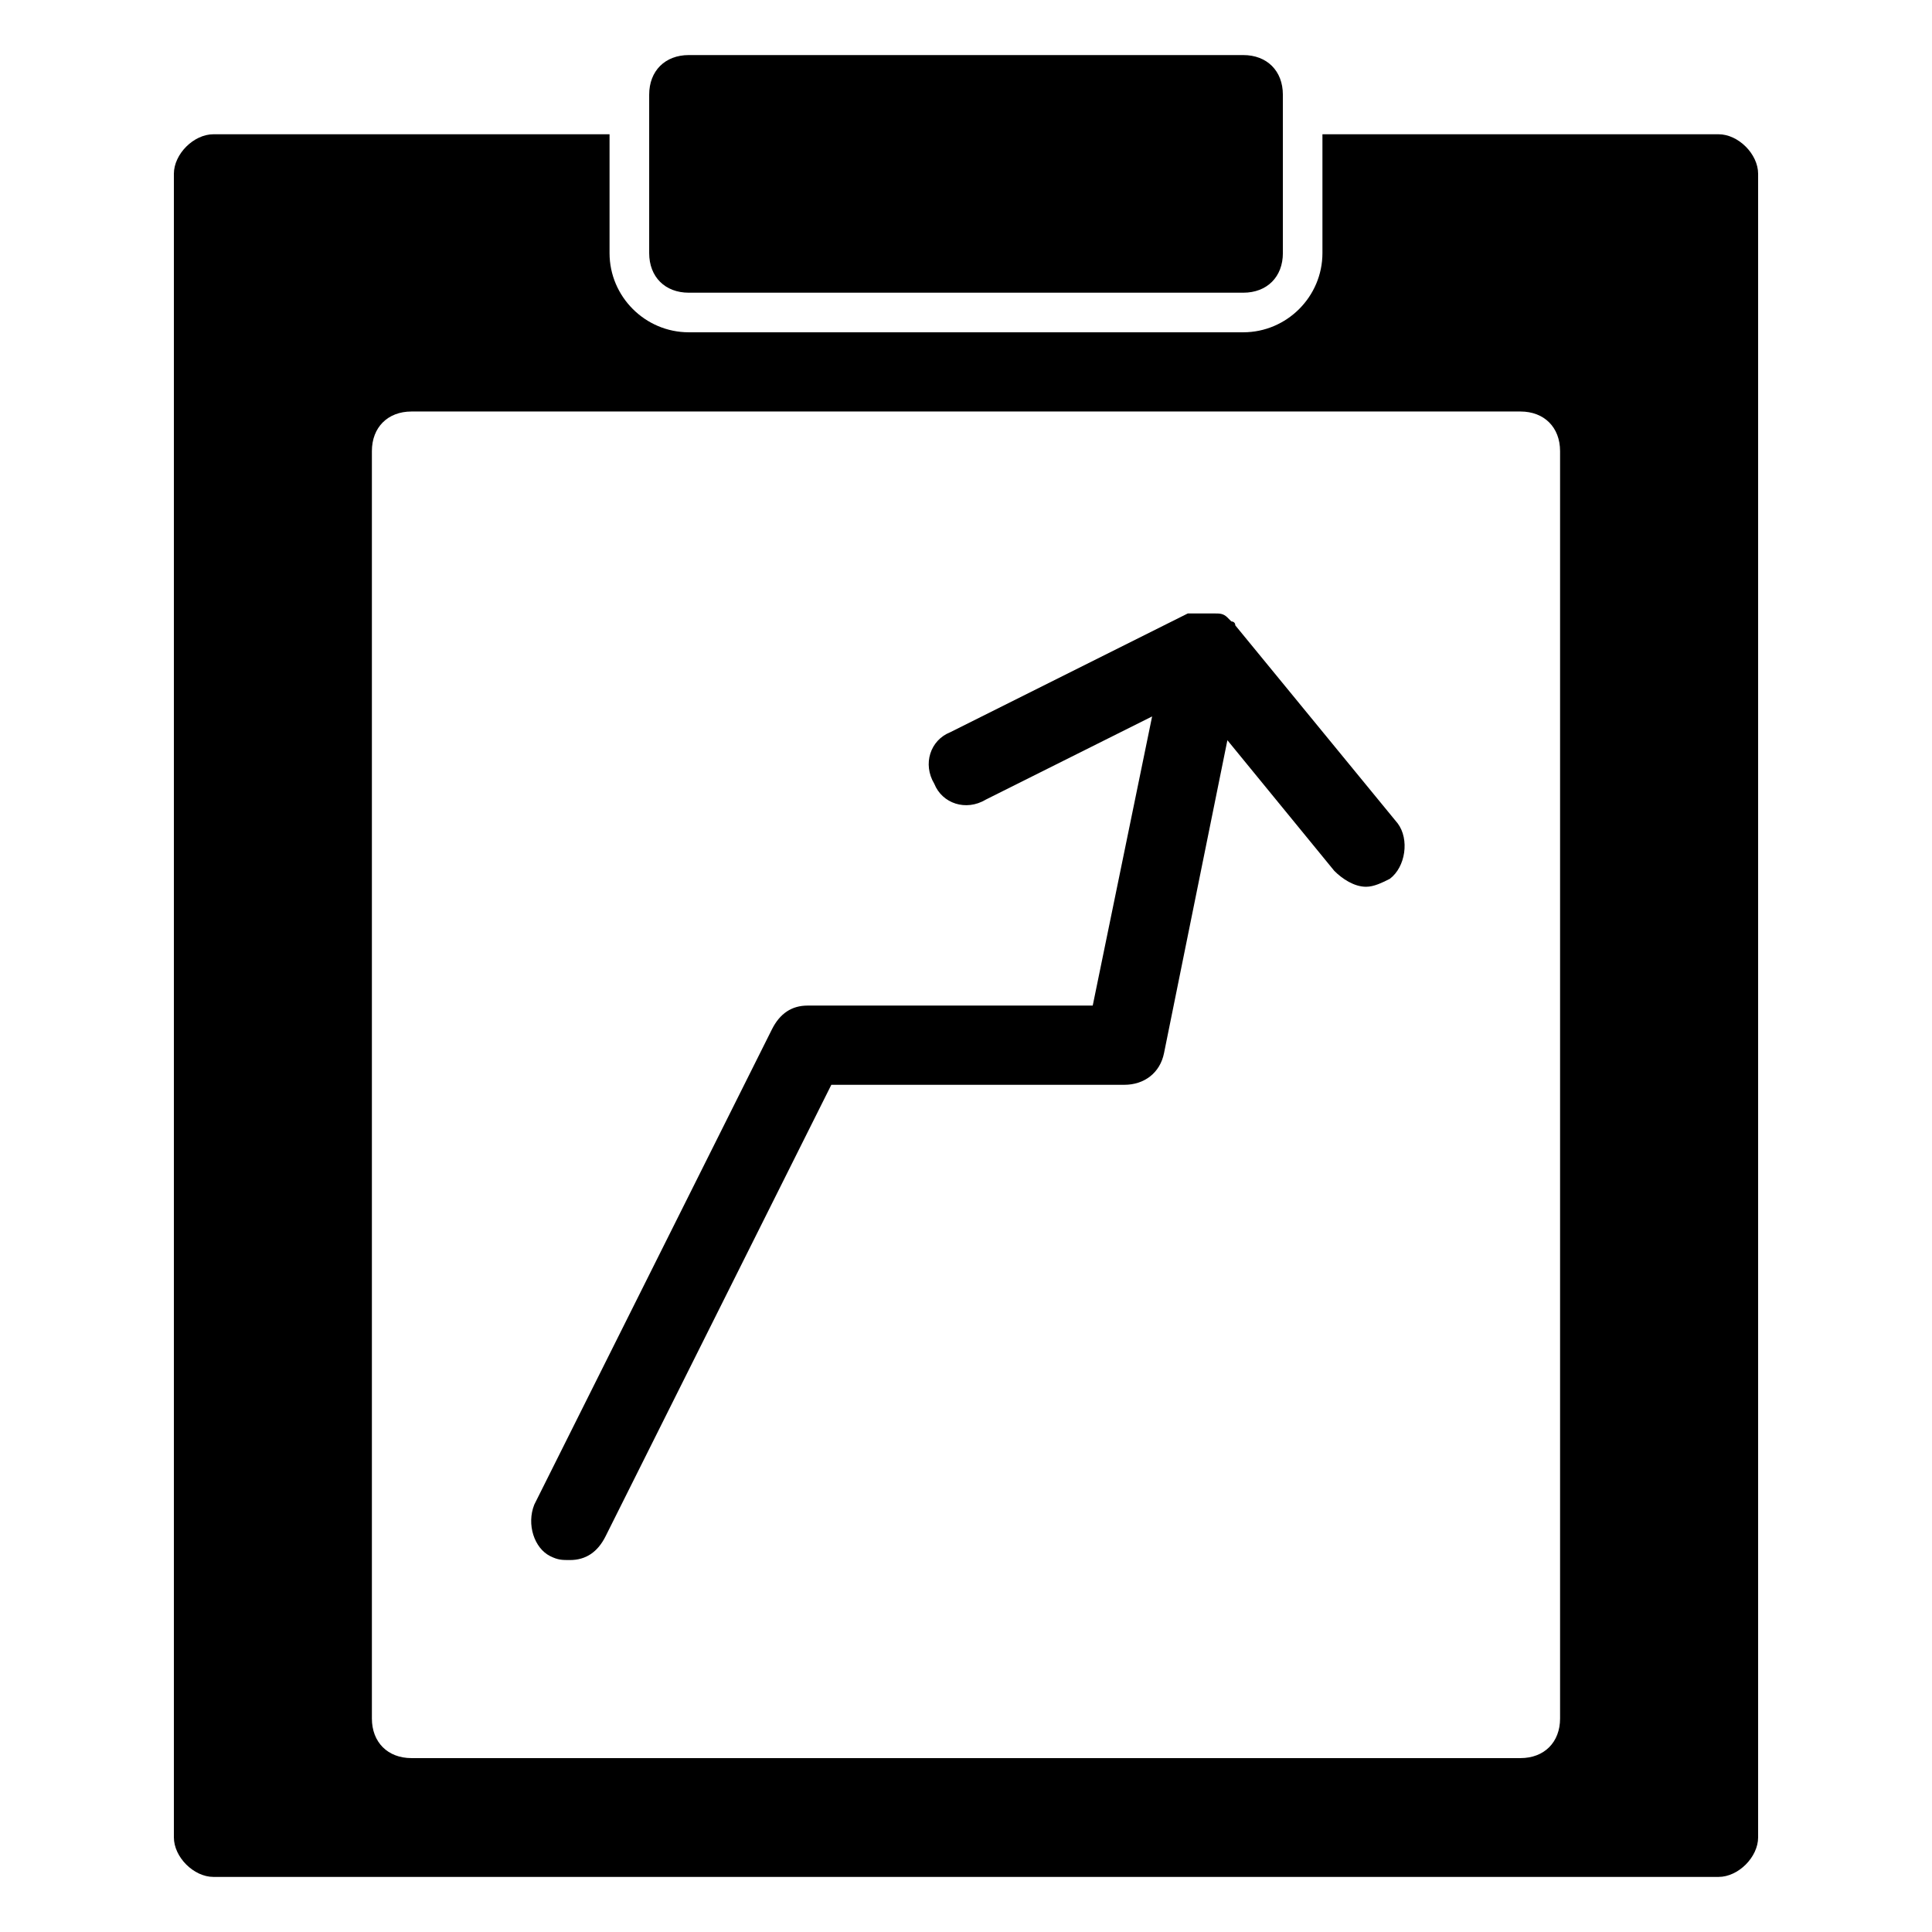
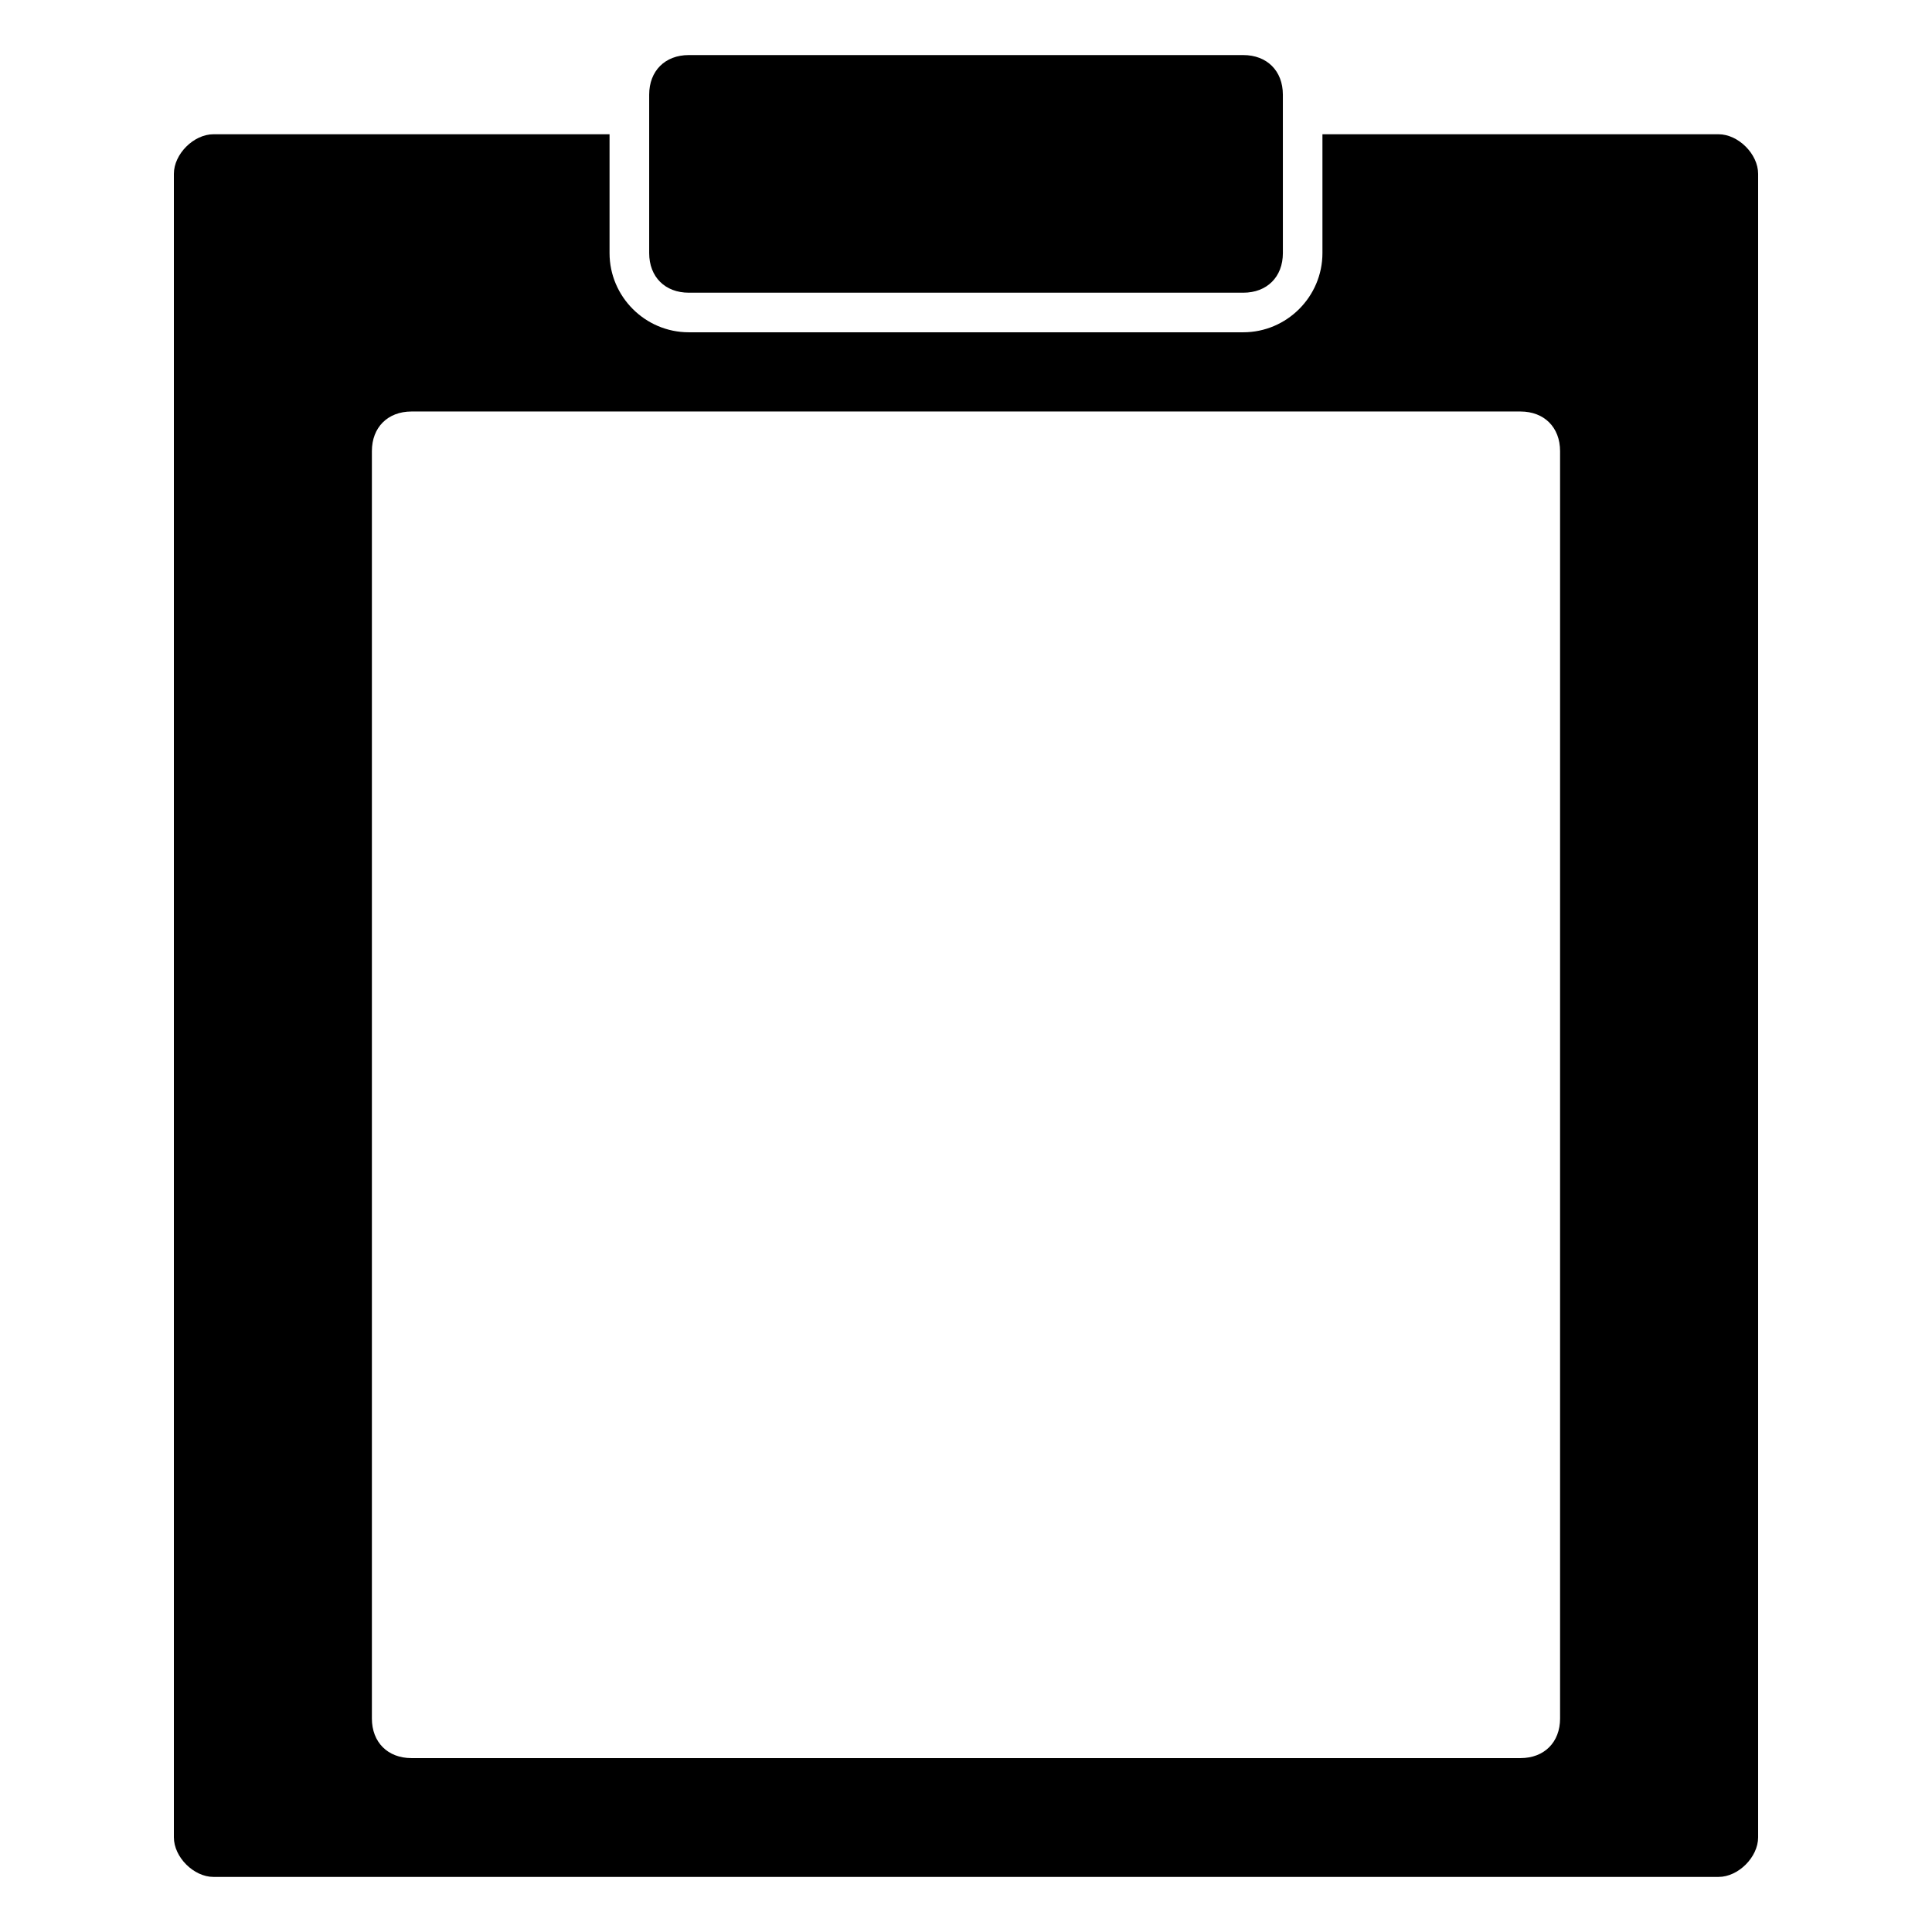
<svg xmlns="http://www.w3.org/2000/svg" fill="#000000" width="800px" height="800px" version="1.1" viewBox="144 144 512 512">
  <g>
    <path d="m326.53 221.57h146.95c6.297 0 10.496-4.199 10.496-10.496l-0.004-41.984c0-6.297-4.199-10.496-10.496-10.496h-146.94c-6.297 0-10.496 4.199-10.496 10.496v41.984c0 6.297 4.199 10.496 10.496 10.496z" />
-     <path d="m471.37 309.73c0-1.051-1.051-1.051-1.051-1.051l-1.051-1.051c-1.051-1.051-2.098-1.051-3.148-1.051h-1.051-3.148-2.098-1.051l-62.977 31.488c-5.246 2.098-7.348 8.398-4.199 13.645 2.098 5.246 8.398 7.348 13.645 4.199l44.082-22.043-15.738 76.625h-75.57c-4.199 0-7.348 2.098-9.445 6.297l-62.977 125.95c-2.098 5.246 0 11.547 4.199 13.645 2.098 1.047 3.144 1.047 5.246 1.047 4.199 0 7.348-2.098 9.445-6.297l59.828-119.65h77.672c5.246 0 9.445-3.148 10.496-8.398l16.793-82.918 28.34 34.637c2.098 2.098 5.246 4.199 8.398 4.199 2.098 0 4.199-1.051 6.297-2.098 4.199-3.148 5.246-10.496 2.098-14.695z" />
-     <path d="m599.42 179.58h-104.96v31.488c0 11.547-9.445 20.992-20.992 20.992h-146.94c-11.547 0-20.992-9.445-20.992-20.992v-31.488h-104.96c-5.25 0-10.496 5.246-10.496 10.496v440.83c0 5.246 5.246 10.496 10.496 10.496h398.85c5.246 0 10.496-5.246 10.496-10.496v-440.83c0-5.25-5.246-10.496-10.496-10.496zm-41.984 419.84c0 6.297-4.199 10.496-10.496 10.496h-293.89c-6.297 0-10.496-4.199-10.496-10.496v-335.87c0-6.297 4.199-10.496 10.496-10.496h293.89c6.297 0 10.496 4.199 10.496 10.496z" />
+     <path d="m599.42 179.58h-104.96v31.488c0 11.547-9.445 20.992-20.992 20.992h-146.94c-11.547 0-20.992-9.445-20.992-20.992v-31.488h-104.96c-5.25 0-10.496 5.246-10.496 10.496v440.83c0 5.246 5.246 10.496 10.496 10.496h398.85c5.246 0 10.496-5.246 10.496-10.496v-440.83c0-5.25-5.246-10.496-10.496-10.496zm-41.984 419.84c0 6.297-4.199 10.496-10.496 10.496h-293.89c-6.297 0-10.496-4.199-10.496-10.496v-335.87c0-6.297 4.199-10.496 10.496-10.496h293.89c6.297 0 10.496 4.199 10.496 10.496" />
  </g>
</svg>